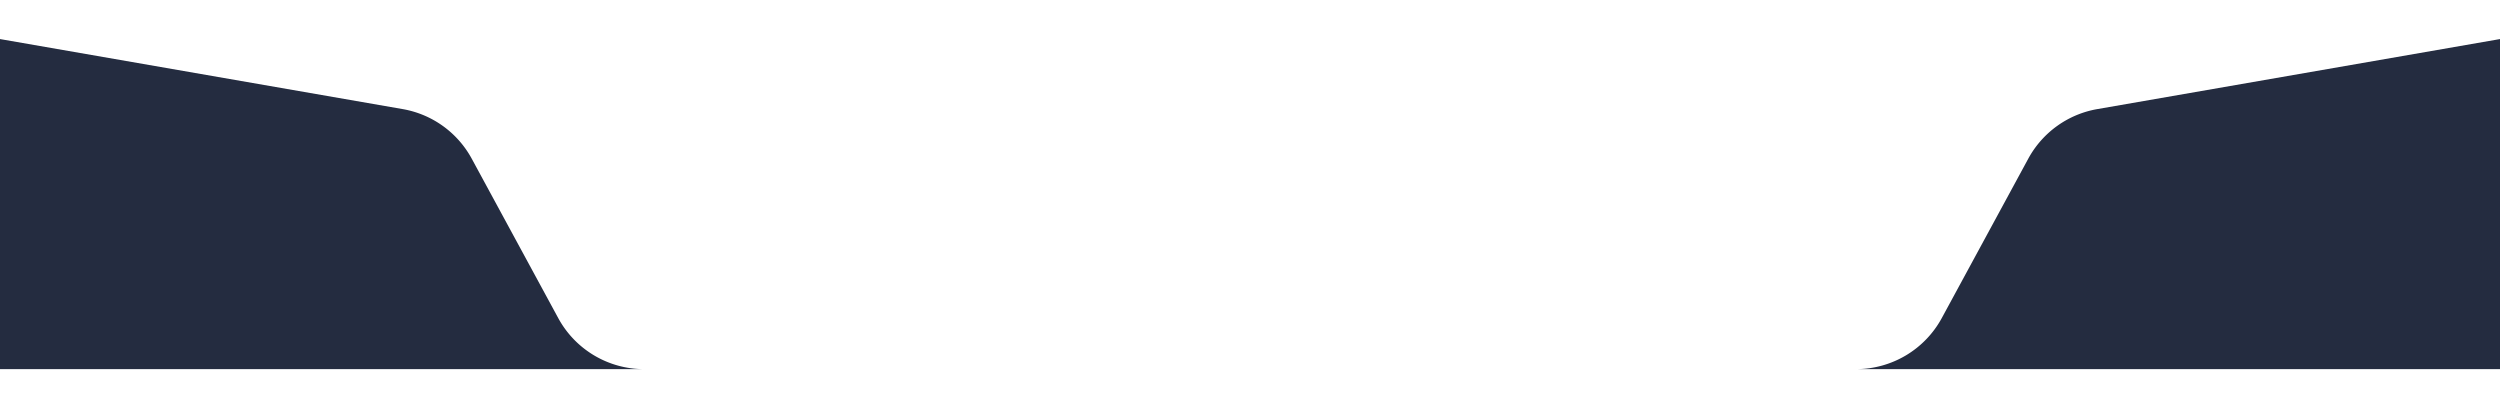
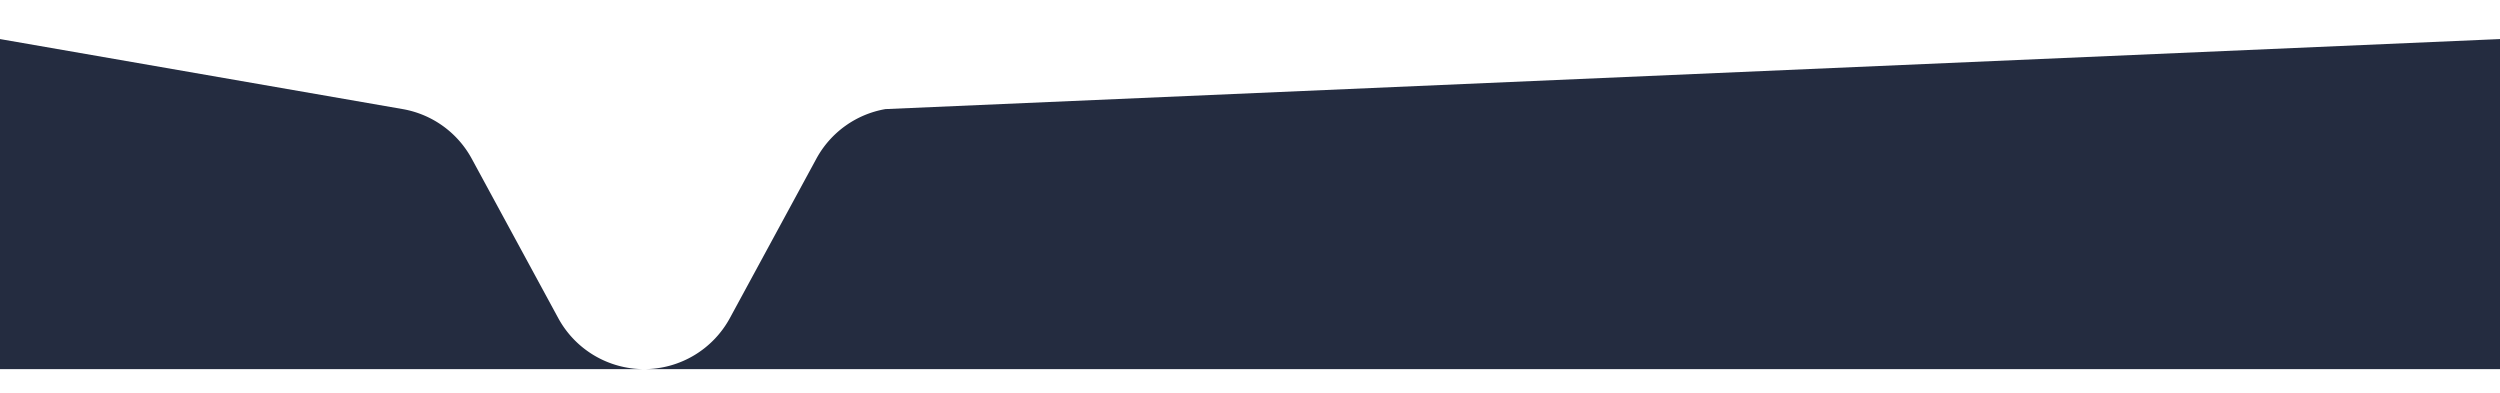
<svg xmlns="http://www.w3.org/2000/svg" preserveAspectRatio="none" width="1280" height="201" fill="none">
  <g filter="url(#a)">
-     <path d="m0 32 206.161 35.854a50.003 50.003 0 0 1 35.38 25.414l44.268 81.579A50 50 0 0 0 329.755 201h620.49a50.002 50.002 0 0 0 43.947-26.153l44.268-81.58a49.997 49.997 0 0 1 35.38-25.413L1280 32v169H0V32Z" fill="#242C40" />
+     <path d="m0 32 206.161 35.854a50.003 50.003 0 0 1 35.38 25.414l44.268 81.579A50 50 0 0 0 329.755 201a50.002 50.002 0 0 0 43.947-26.153l44.268-81.58a49.997 49.997 0 0 1 35.38-25.413L1280 32v169H0V32Z" fill="#242C40" />
  </g>
  <defs>
    <filter id="a" x="-20" y="0" width="1320" height="209" filterUnits="userSpaceOnUse" color-interpolation-filters="sRGB">
      <feFlood flood-opacity="0" result="BackgroundImageFix" />
      <feColorMatrix in="SourceAlpha" values="0 0 0 0 0 0 0 0 0 0 0 0 0 0 0 0 0 0 127 0" result="hardAlpha" />
      <feOffset dy="-12" />
      <feGaussianBlur stdDeviation="10" />
      <feComposite in2="hardAlpha" operator="out" />
      <feColorMatrix values="0 0 0 0 0 0 0 0 0 0 0 0 0 0 0 0 0 0 0.1 0" />
      <feBlend in2="BackgroundImageFix" result="effect1_dropShadow_29_21058" />
      <feBlend in="SourceGraphic" in2="effect1_dropShadow_29_21058" result="shape" />
    </filter>
  </defs>
</svg>